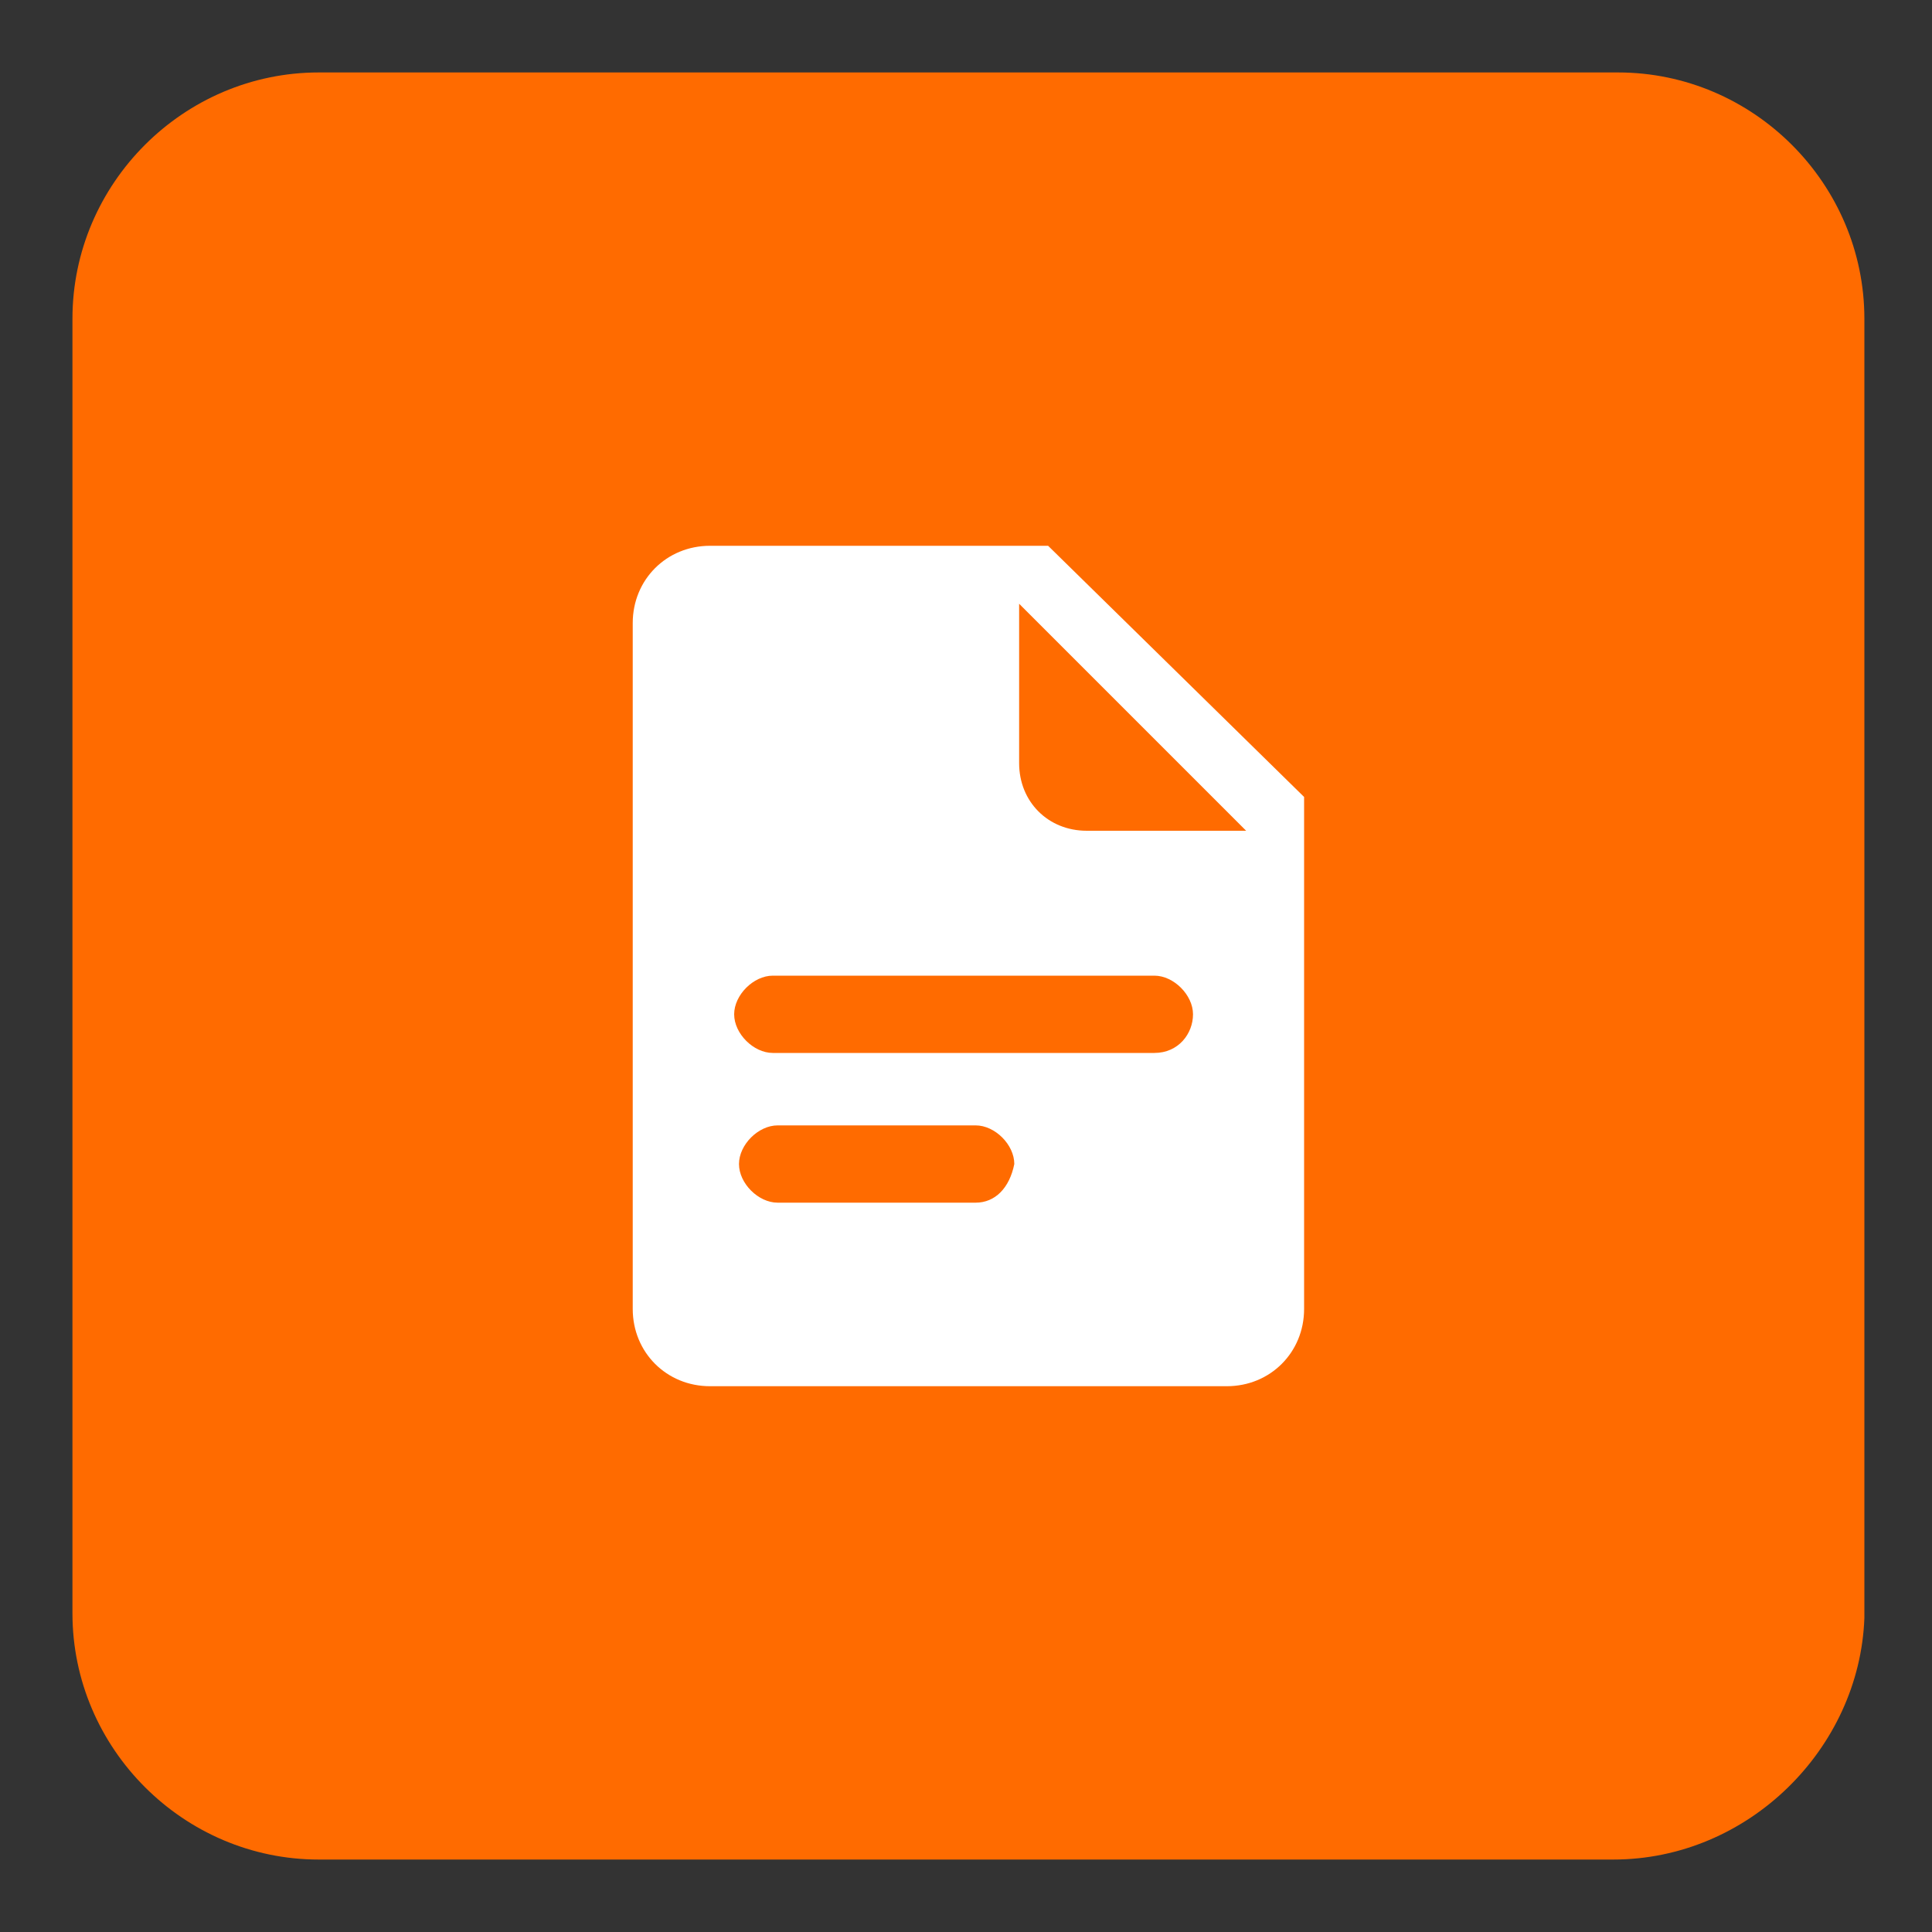
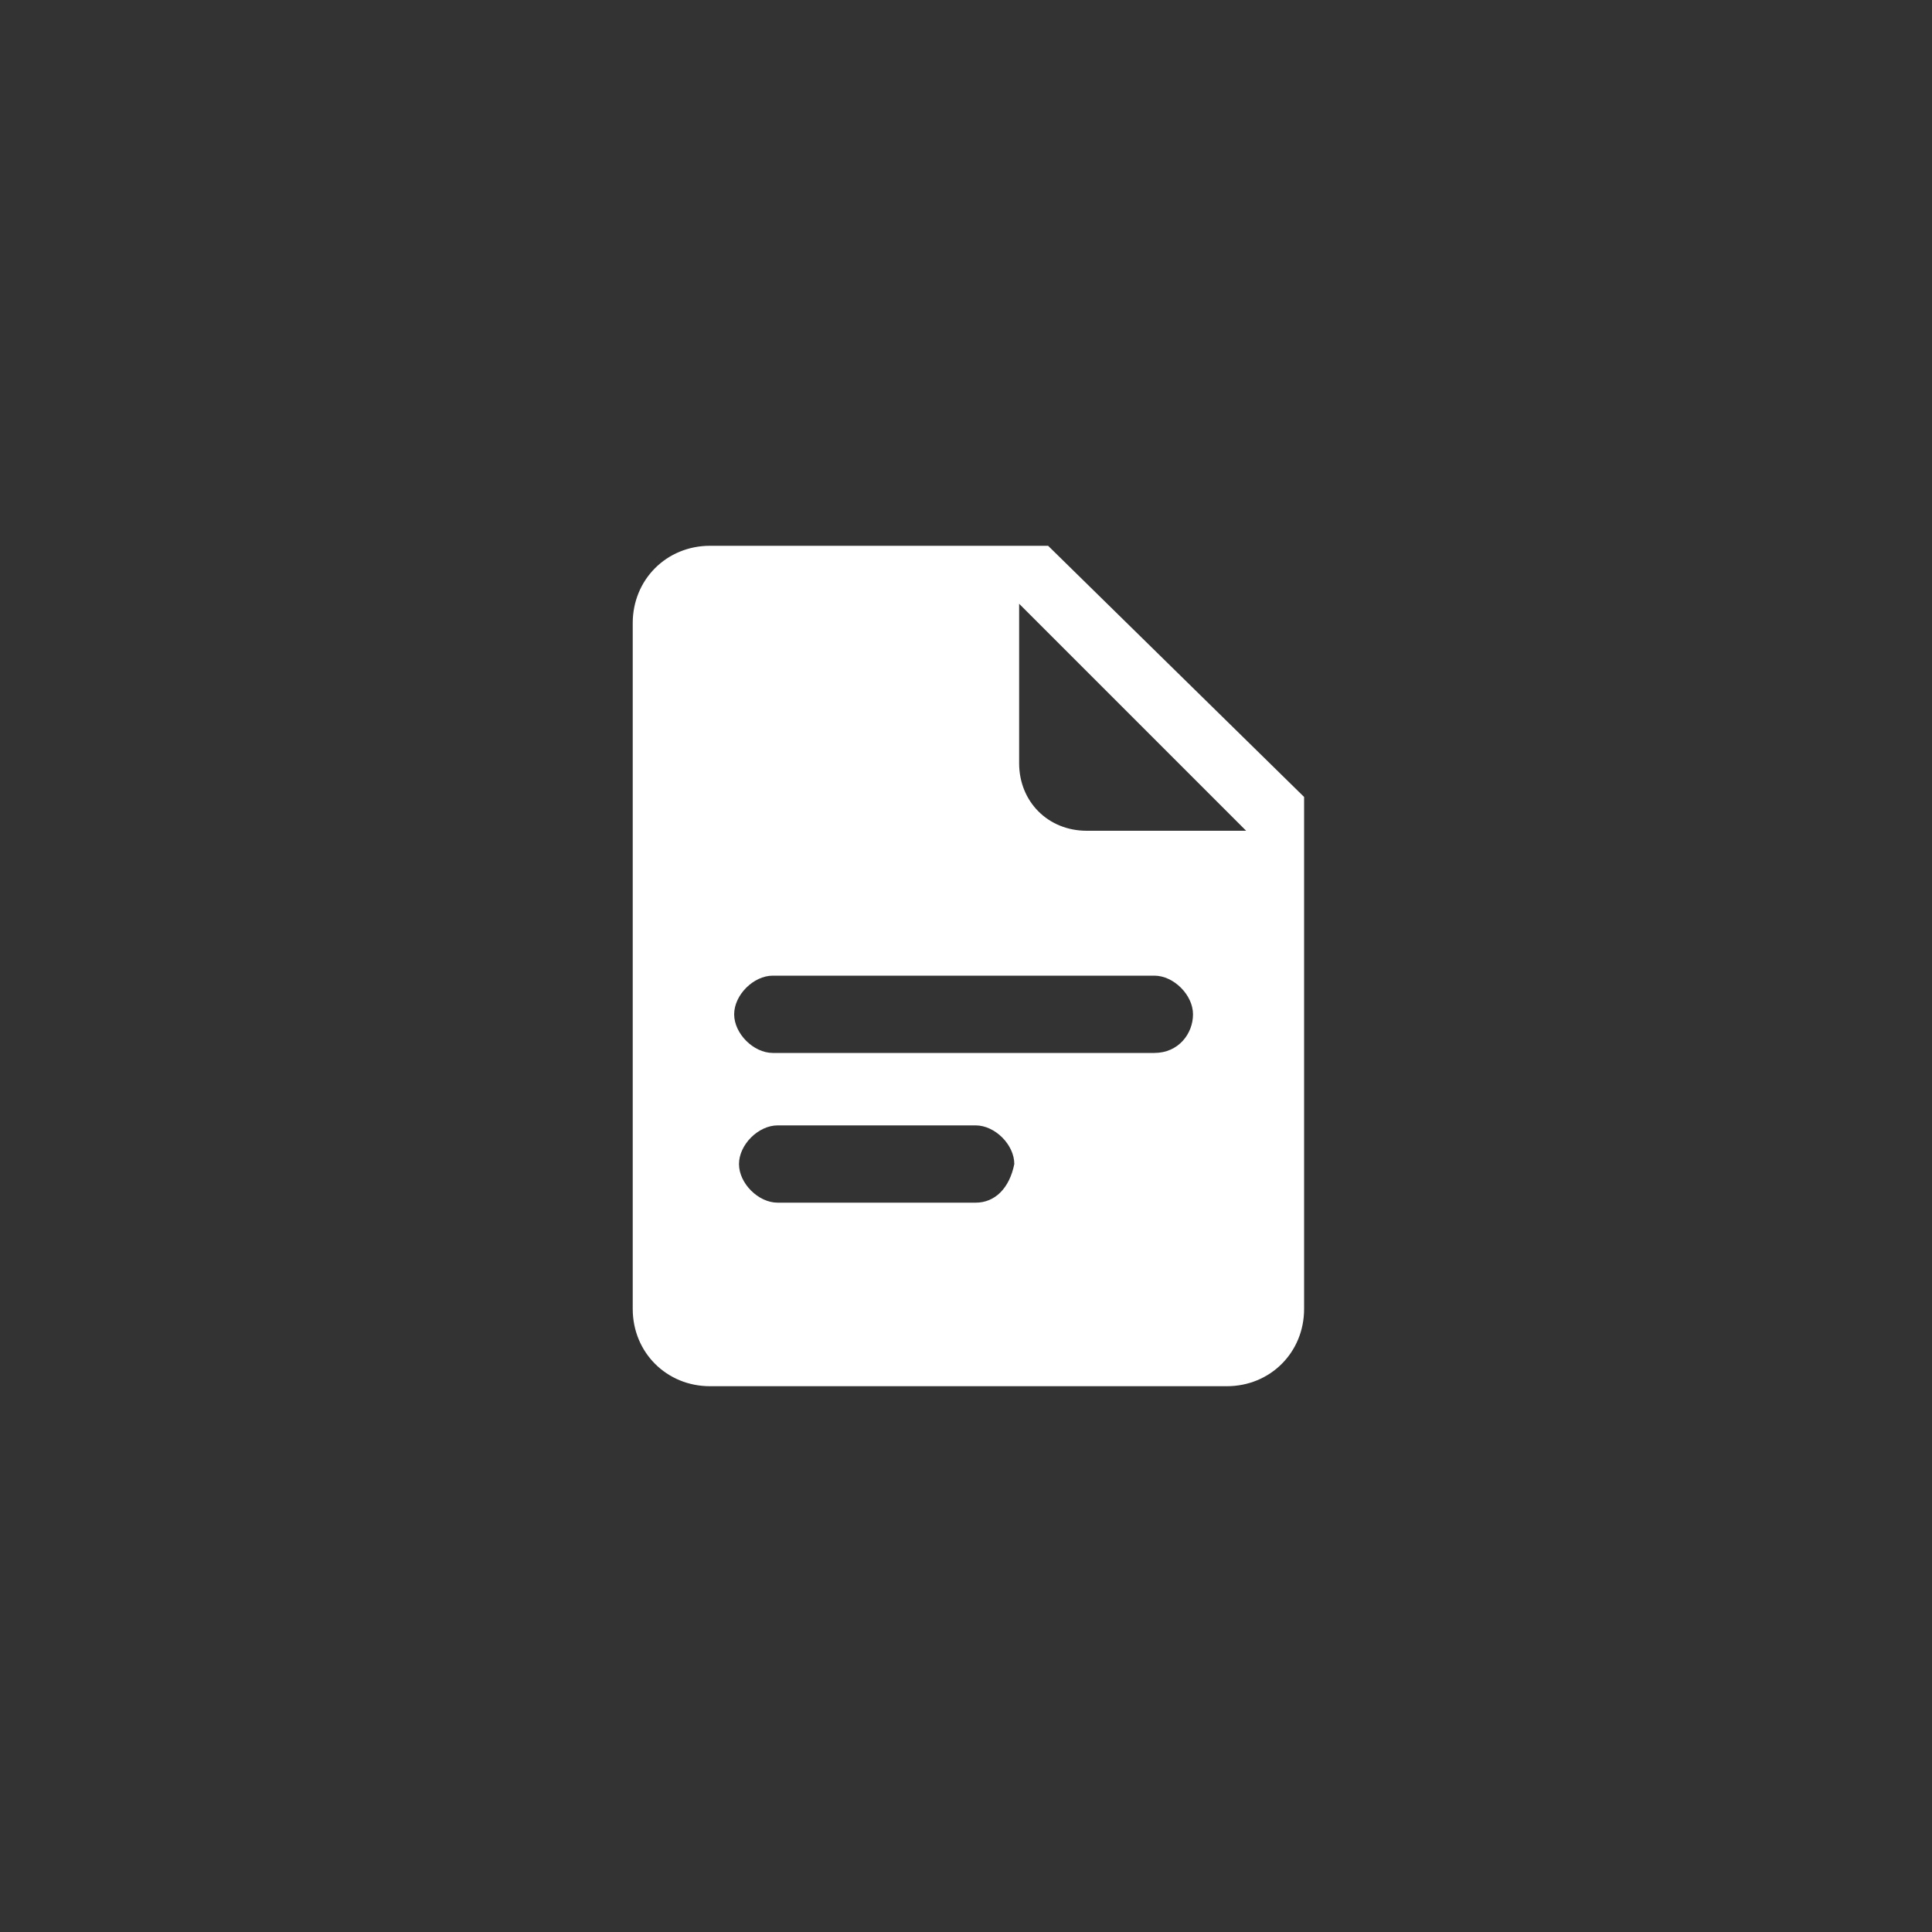
<svg xmlns="http://www.w3.org/2000/svg" version="1.1" id="Layer_1" x="0px" y="0px" viewBox="0 0 40 40" style="enable-background:new 0 0 40 40;" xml:space="preserve">
  <rect x="0" y="0" width="40" height="40" fill="#333333" stroke="none" />
  <style type="text/css">
	.st0{fill:#FF6B00;}
	.st1{fill:#FFFFFF;}
</style>
  <g>
-     <path class="st0" d="M33.4,38.5H6.6c-2.8,0-5.1-2.3-5.1-5.1V6.6c0-2.8,2.3-5.1,5.1-5.1h26.9c2.8,0,5.1,2.3,5.1,5.1v26.9   C38.5,36.2,36.2,38.5,33.4,38.5" />
-   </g>
+     </g>
  <path class="st1" d="M21.7,11.3h-7c-0.9,0-1.6,0.7-1.6,1.6v14.2c0,0.9,0.7,1.6,1.6,1.6h10.7c0.9,0,1.6-0.7,1.6-1.6V16.5L21.7,11.3z   M20.2,24.9h-4.1c-0.4,0-0.8-0.4-0.8-0.8c0-0.4,0.4-0.8,0.8-0.8h4.1c0.4,0,0.8,0.4,0.8,0.8C20.9,24.6,20.6,24.9,20.2,24.9z   M23.9,21.8h-7.9c-0.4,0-0.8-0.4-0.8-0.8s0.4-0.8,0.8-0.8h7.9c0.4,0,0.8,0.4,0.8,0.8S24.4,21.8,23.9,21.8z M22.5,17.2  c-0.8,0-1.4-0.6-1.4-1.4v-3.3l4.7,4.7H22.5z" />
</svg>